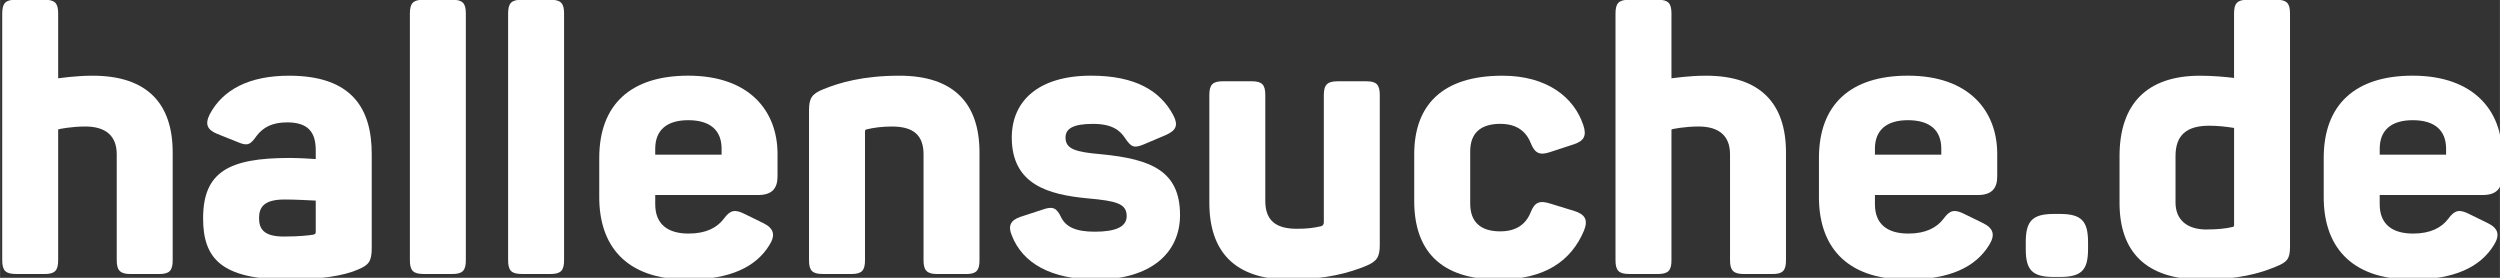
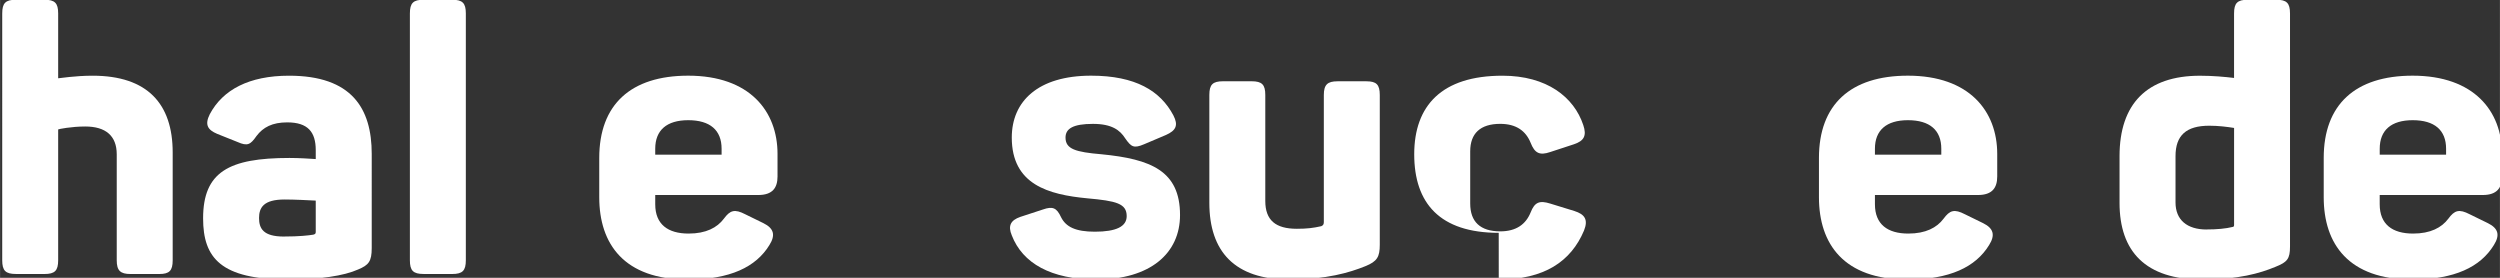
<svg xmlns="http://www.w3.org/2000/svg" xmlns:ns1="http://sodipodi.sourceforge.net/DTD/sodipodi-0.dtd" xmlns:ns2="http://www.inkscape.org/namespaces/inkscape" width="333" height="37" version="1.1" viewBox="0 0 88.106 9.79" id="svg6" ns1:docname="logo-hallensuche-white.svg" ns2:version="1.2.2 (1:1.2.2+202212051550+b0a8486541)">
  <rect x="0" y="0" width="88.106" height="9.79" fill="#333333" stroke="none" />
  <defs id="defs10" />
  <ns1:namedview id="namedview8" pagecolor="#ffffff" bordercolor="#666666" borderopacity="1.0" ns2:pageshadow="2" ns2:pageopacity="0.0" ns2:pagecheckerboard="0" showgrid="false" ns2:zoom="2.4907995" ns2:cx="158.58362" ns2:cy="17.66501" ns2:window-width="1848" ns2:window-height="1043" ns2:window-x="1920" ns2:window-y="0" ns2:window-maximized="1" ns2:current-layer="svg6" ns2:showpageshadow="2" ns2:deskcolor="#d1d1d1" />
  <g aria-label="hallensuche.de" id="text4" style="font-size:13.062px;line-height:1.25;font-family:Panton;stroke-width:0.327;fill:#ffffff;fill-opacity:1">
    <path d="m 0.559,9.657 h 1.006 c 0.366,0 0.483,-0.118 0.483,-0.483 V 4.562 c 0.013,-0.013 0.47,-0.104 0.954,-0.104 0.718,0 1.11,0.327 1.11,0.98 v 3.736 c 0,0.366 0.131,0.483 0.483,0.483 h 1.019 c 0.353,0 0.47,-0.118 0.47,-0.483 V 5.372 c 0,-1.711 -0.888,-2.704 -2.821,-2.704 -0.614,0 -1.176,0.091 -1.215,0.091 V 0.474 c 0,-0.366 -0.118,-0.483 -0.483,-0.483 h -1.006 c -0.366,0 -0.483,0.118 -0.483,0.483 V 9.173 c 0,0.366 0.118,0.483 0.483,0.483 z" id="path12" style="fill:#ffffff;fill-opacity:1" />
    <path d="m 10.147,9.852 c 1.123,0 1.972,-0.131 2.469,-0.353 0.379,-0.157 0.483,-0.287 0.483,-0.758 V 5.424 c 0,-1.607 -0.705,-2.756 -2.913,-2.756 -1.411,0 -2.338,0.496 -2.795,1.358 -0.183,0.366 -0.078,0.549 0.261,0.692 l 0.718,0.287 c 0.353,0.157 0.457,0.091 0.666,-0.209 0.235,-0.313 0.562,-0.483 1.084,-0.483 0.731,0 1.006,0.34 1.006,0.98 v 0.313 c -0.196,-0.013 -0.575,-0.039 -0.927,-0.039 -2.142,0 -3.043,0.496 -3.043,2.129 0,1.398 0.627,2.155 2.991,2.155 z m -0.144,-1.515 c -0.731,0 -0.875,-0.287 -0.875,-0.653 0,-0.366 0.157,-0.653 0.901,-0.653 0.353,0 0.849,0.026 1.097,0.039 v 1.11 c 0,0.065 -0.039,0.078 -0.091,0.091 -0.157,0.026 -0.483,0.065 -1.032,0.065 z" id="path14" style="fill:#ffffff;fill-opacity:1" />
    <path d="m 14.927,9.657 h 1.006 c 0.366,0 0.483,-0.118 0.483,-0.483 V 0.474 c 0,-0.366 -0.118,-0.483 -0.483,-0.483 h -1.006 c -0.366,0 -0.483,0.118 -0.483,0.483 V 9.173 c 0,0.366 0.118,0.483 0.483,0.483 z" id="path16" style="fill:#ffffff;fill-opacity:1" />
-     <path d="m 18.389,9.657 h 1.006 c 0.366,0 0.483,-0.118 0.483,-0.483 V 0.474 c 0,-0.366 -0.118,-0.483 -0.483,-0.483 h -1.006 c -0.366,0 -0.483,0.118 -0.483,0.483 V 9.173 c 0,0.366 0.118,0.483 0.483,0.483 z" id="path18" style="fill:#ffffff;fill-opacity:1" />
    <path d="m 24.241,9.852 c 1.489,0 2.403,-0.444 2.874,-1.215 0.222,-0.353 0.157,-0.588 -0.209,-0.771 l -0.64,-0.313 c -0.379,-0.196 -0.536,-0.144 -0.758,0.157 -0.235,0.313 -0.627,0.522 -1.241,0.522 -0.731,0 -1.176,-0.327 -1.176,-1.032 v -0.327 h 3.631 c 0.509,0 0.679,-0.261 0.679,-0.653 v -0.797 c 0,-1.502 -0.98,-2.756 -3.148,-2.756 -2.025,0 -3.135,1.019 -3.135,2.9 v 1.385 c 0,1.646 0.875,2.9 3.122,2.9 z M 23.091,5.451 v -0.209 c 0,-0.653 0.405,-1.006 1.163,-1.006 0.771,0 1.176,0.353 1.176,1.006 v 0.209 z" id="path20" style="fill:#ffffff;fill-opacity:1" />
-     <path d="m 28.995,9.657 h 1.006 c 0.366,0 0.483,-0.118 0.483,-0.483 V 4.615 c 0,-0.026 0.026,-0.039 0.039,-0.052 0.274,-0.065 0.562,-0.104 0.914,-0.104 0.745,0 1.11,0.3 1.11,0.98 v 3.736 c 0,0.366 0.131,0.483 0.483,0.483 h 1.019 c 0.353,0 0.47,-0.118 0.47,-0.483 V 5.372 c 0,-1.711 -0.888,-2.704 -2.821,-2.704 -1.293,0 -2.116,0.248 -2.665,0.47 -0.431,0.17 -0.522,0.327 -0.522,0.758 v 5.277 c 0,0.366 0.118,0.483 0.483,0.483 z" id="path22" style="fill:#ffffff;fill-opacity:1" />
    <path d="m 38.635,9.852 c 1.907,0 2.952,-0.927 2.952,-2.273 0,-1.554 -1.019,-1.972 -2.769,-2.142 -0.914,-0.078 -1.267,-0.183 -1.267,-0.588 0,-0.313 0.261,-0.483 0.967,-0.483 0.666,0 0.954,0.222 1.136,0.509 0.209,0.3 0.3,0.366 0.666,0.209 l 0.771,-0.327 c 0.353,-0.157 0.444,-0.34 0.261,-0.692 -0.457,-0.862 -1.332,-1.398 -2.9,-1.398 -1.868,0 -2.795,0.901 -2.795,2.181 0,1.659 1.293,2.012 2.665,2.142 1.019,0.091 1.385,0.183 1.385,0.627 0,0.366 -0.366,0.549 -1.123,0.549 -0.679,0 -1.019,-0.17 -1.189,-0.509 -0.157,-0.34 -0.3,-0.392 -0.64,-0.274 l -0.797,0.261 c -0.34,0.118 -0.444,0.313 -0.3,0.653 0.379,0.98 1.385,1.554 2.978,1.554 z" id="path24" style="fill:#ffffff;fill-opacity:1" />
    <path d="m 45.44,9.852 c 1.306,0 2.129,-0.248 2.678,-0.47 0.418,-0.17 0.509,-0.327 0.509,-0.758 V 3.348 c 0,-0.366 -0.118,-0.483 -0.47,-0.483 h -1.019 c -0.353,0 -0.483,0.118 -0.483,0.483 v 4.48 c 0,0.078 -0.026,0.118 -0.091,0.144 -0.287,0.065 -0.509,0.091 -0.862,0.091 -0.745,0 -1.11,-0.3 -1.11,-0.98 v -3.736 c 0,-0.366 -0.118,-0.483 -0.483,-0.483 h -1.006 c -0.366,0 -0.483,0.118 -0.483,0.483 v 3.801 c 0,1.711 0.888,2.704 2.821,2.704 z" id="path26" style="fill:#ffffff;fill-opacity:1" />
-     <path d="m 52.82,9.852 c 1.607,0 2.547,-0.64 3.004,-1.724 0.157,-0.392 0.026,-0.575 -0.34,-0.692 l -0.849,-0.261 c -0.379,-0.118 -0.549,-0.052 -0.692,0.313 -0.17,0.418 -0.509,0.666 -1.071,0.666 -0.705,0 -1.058,-0.34 -1.058,-0.98 v -1.842 c 0,-0.627 0.353,-0.967 1.058,-0.967 0.562,0 0.901,0.248 1.071,0.666 0.144,0.366 0.313,0.457 0.692,0.327 l 0.836,-0.274 c 0.353,-0.118 0.457,-0.3 0.327,-0.679 -0.327,-0.98 -1.28,-1.737 -2.848,-1.737 -2.142,0 -3.109,1.058 -3.109,2.769 v 1.646 c 0,1.724 0.901,2.769 2.978,2.769 z" id="path28" style="fill:#ffffff;fill-opacity:1" />
-     <path d="m 57.418,9.657 h 1.006 c 0.366,0 0.483,-0.118 0.483,-0.483 V 4.562 c 0.013,-0.013 0.47,-0.104 0.954,-0.104 0.718,0 1.11,0.327 1.11,0.98 v 3.736 c 0,0.366 0.131,0.483 0.483,0.483 h 1.019 c 0.353,0 0.47,-0.118 0.47,-0.483 V 5.372 c 0,-1.711 -0.888,-2.704 -2.821,-2.704 -0.614,0 -1.176,0.091 -1.215,0.091 V 0.474 c 0,-0.366 -0.118,-0.483 -0.483,-0.483 H 57.418 c -0.366,0 -0.483,0.118 -0.483,0.483 V 9.173 c 0,0.366 0.118,0.483 0.483,0.483 z" id="path30" style="fill:#ffffff;fill-opacity:1" />
+     <path d="m 52.82,9.852 c 1.607,0 2.547,-0.64 3.004,-1.724 0.157,-0.392 0.026,-0.575 -0.34,-0.692 l -0.849,-0.261 c -0.379,-0.118 -0.549,-0.052 -0.692,0.313 -0.17,0.418 -0.509,0.666 -1.071,0.666 -0.705,0 -1.058,-0.34 -1.058,-0.98 v -1.842 c 0,-0.627 0.353,-0.967 1.058,-0.967 0.562,0 0.901,0.248 1.071,0.666 0.144,0.366 0.313,0.457 0.692,0.327 l 0.836,-0.274 c 0.353,-0.118 0.457,-0.3 0.327,-0.679 -0.327,-0.98 -1.28,-1.737 -2.848,-1.737 -2.142,0 -3.109,1.058 -3.109,2.769 c 0,1.724 0.901,2.769 2.978,2.769 z" id="path28" style="fill:#ffffff;fill-opacity:1" />
    <path d="m 67.228,9.852 c 1.489,0 2.403,-0.444 2.874,-1.215 0.222,-0.353 0.157,-0.588 -0.209,-0.771 l -0.64,-0.313 c -0.379,-0.196 -0.536,-0.144 -0.758,0.157 -0.235,0.313 -0.627,0.522 -1.241,0.522 -0.731,0 -1.176,-0.327 -1.176,-1.032 v -0.327 h 3.631 c 0.509,0 0.679,-0.261 0.679,-0.653 v -0.797 c 0,-1.502 -0.98,-2.756 -3.148,-2.756 -2.025,0 -3.135,1.019 -3.135,2.9 v 1.385 c 0,1.646 0.875,2.9 3.122,2.9 z M 66.078,5.451 v -0.209 c 0,-0.653 0.405,-1.006 1.163,-1.006 0.771,0 1.176,0.353 1.176,1.006 v 0.209 z" id="path32" style="fill:#ffffff;fill-opacity:1" />
-     <path d="m 72.387,9.761 h 0.209 c 0.758,0 0.993,-0.235 0.993,-0.98 v -0.248 c 0,-0.745 -0.235,-0.993 -0.993,-0.993 h -0.209 c -0.758,0 -0.993,0.248 -0.993,0.993 v 0.248 c 0,0.745 0.235,0.98 0.993,0.98 z" id="path34" style="fill:#ffffff;fill-opacity:1" />
    <path d="m 77.612,9.852 c 1.28,0 2.038,-0.222 2.573,-0.444 0.431,-0.17 0.522,-0.287 0.522,-0.718 V 0.474 c 0,-0.366 -0.118,-0.483 -0.483,-0.483 h -1.006 c -0.366,0 -0.483,0.118 -0.483,0.483 V 2.747 c -0.327,-0.039 -0.745,-0.078 -1.202,-0.078 -1.868,0 -2.834,0.993 -2.834,2.834 v 1.646 c 0,1.711 0.914,2.704 2.913,2.704 z m 0.157,-1.763 c -0.692,0 -1.097,-0.34 -1.097,-0.954 v -1.633 c 0,-0.731 0.379,-1.071 1.189,-1.071 0.327,0 0.627,0.039 0.875,0.078 v 3.422 c 0,0.026 0,0.052 -0.039,0.065 -0.261,0.065 -0.575,0.091 -0.927,0.091 z" id="path36" style="fill:#ffffff;fill-opacity:1" />
    <path d="m 85.018,9.852 c 1.489,0 2.403,-0.444 2.874,-1.215 0.222,-0.353 0.157,-0.588 -0.209,-0.771 l -0.64,-0.313 c -0.379,-0.196 -0.536,-0.144 -0.758,0.157 -0.235,0.313 -0.627,0.522 -1.241,0.522 -0.731,0 -1.176,-0.327 -1.176,-1.032 v -0.327 h 3.631 c 0.509,0 0.679,-0.261 0.679,-0.653 v -0.797 c 0,-1.502 -0.98,-2.756 -3.148,-2.756 -2.025,0 -3.135,1.019 -3.135,2.9 v 1.385 c 0,1.646 0.875,2.9 3.122,2.9 z M 83.869,5.451 v -0.209 c 0,-0.653 0.405,-1.006 1.163,-1.006 0.771,0 1.176,0.353 1.176,1.006 v 0.209 z" id="path38" style="fill:#ffffff;fill-opacity:1" />
  </g>
</svg>